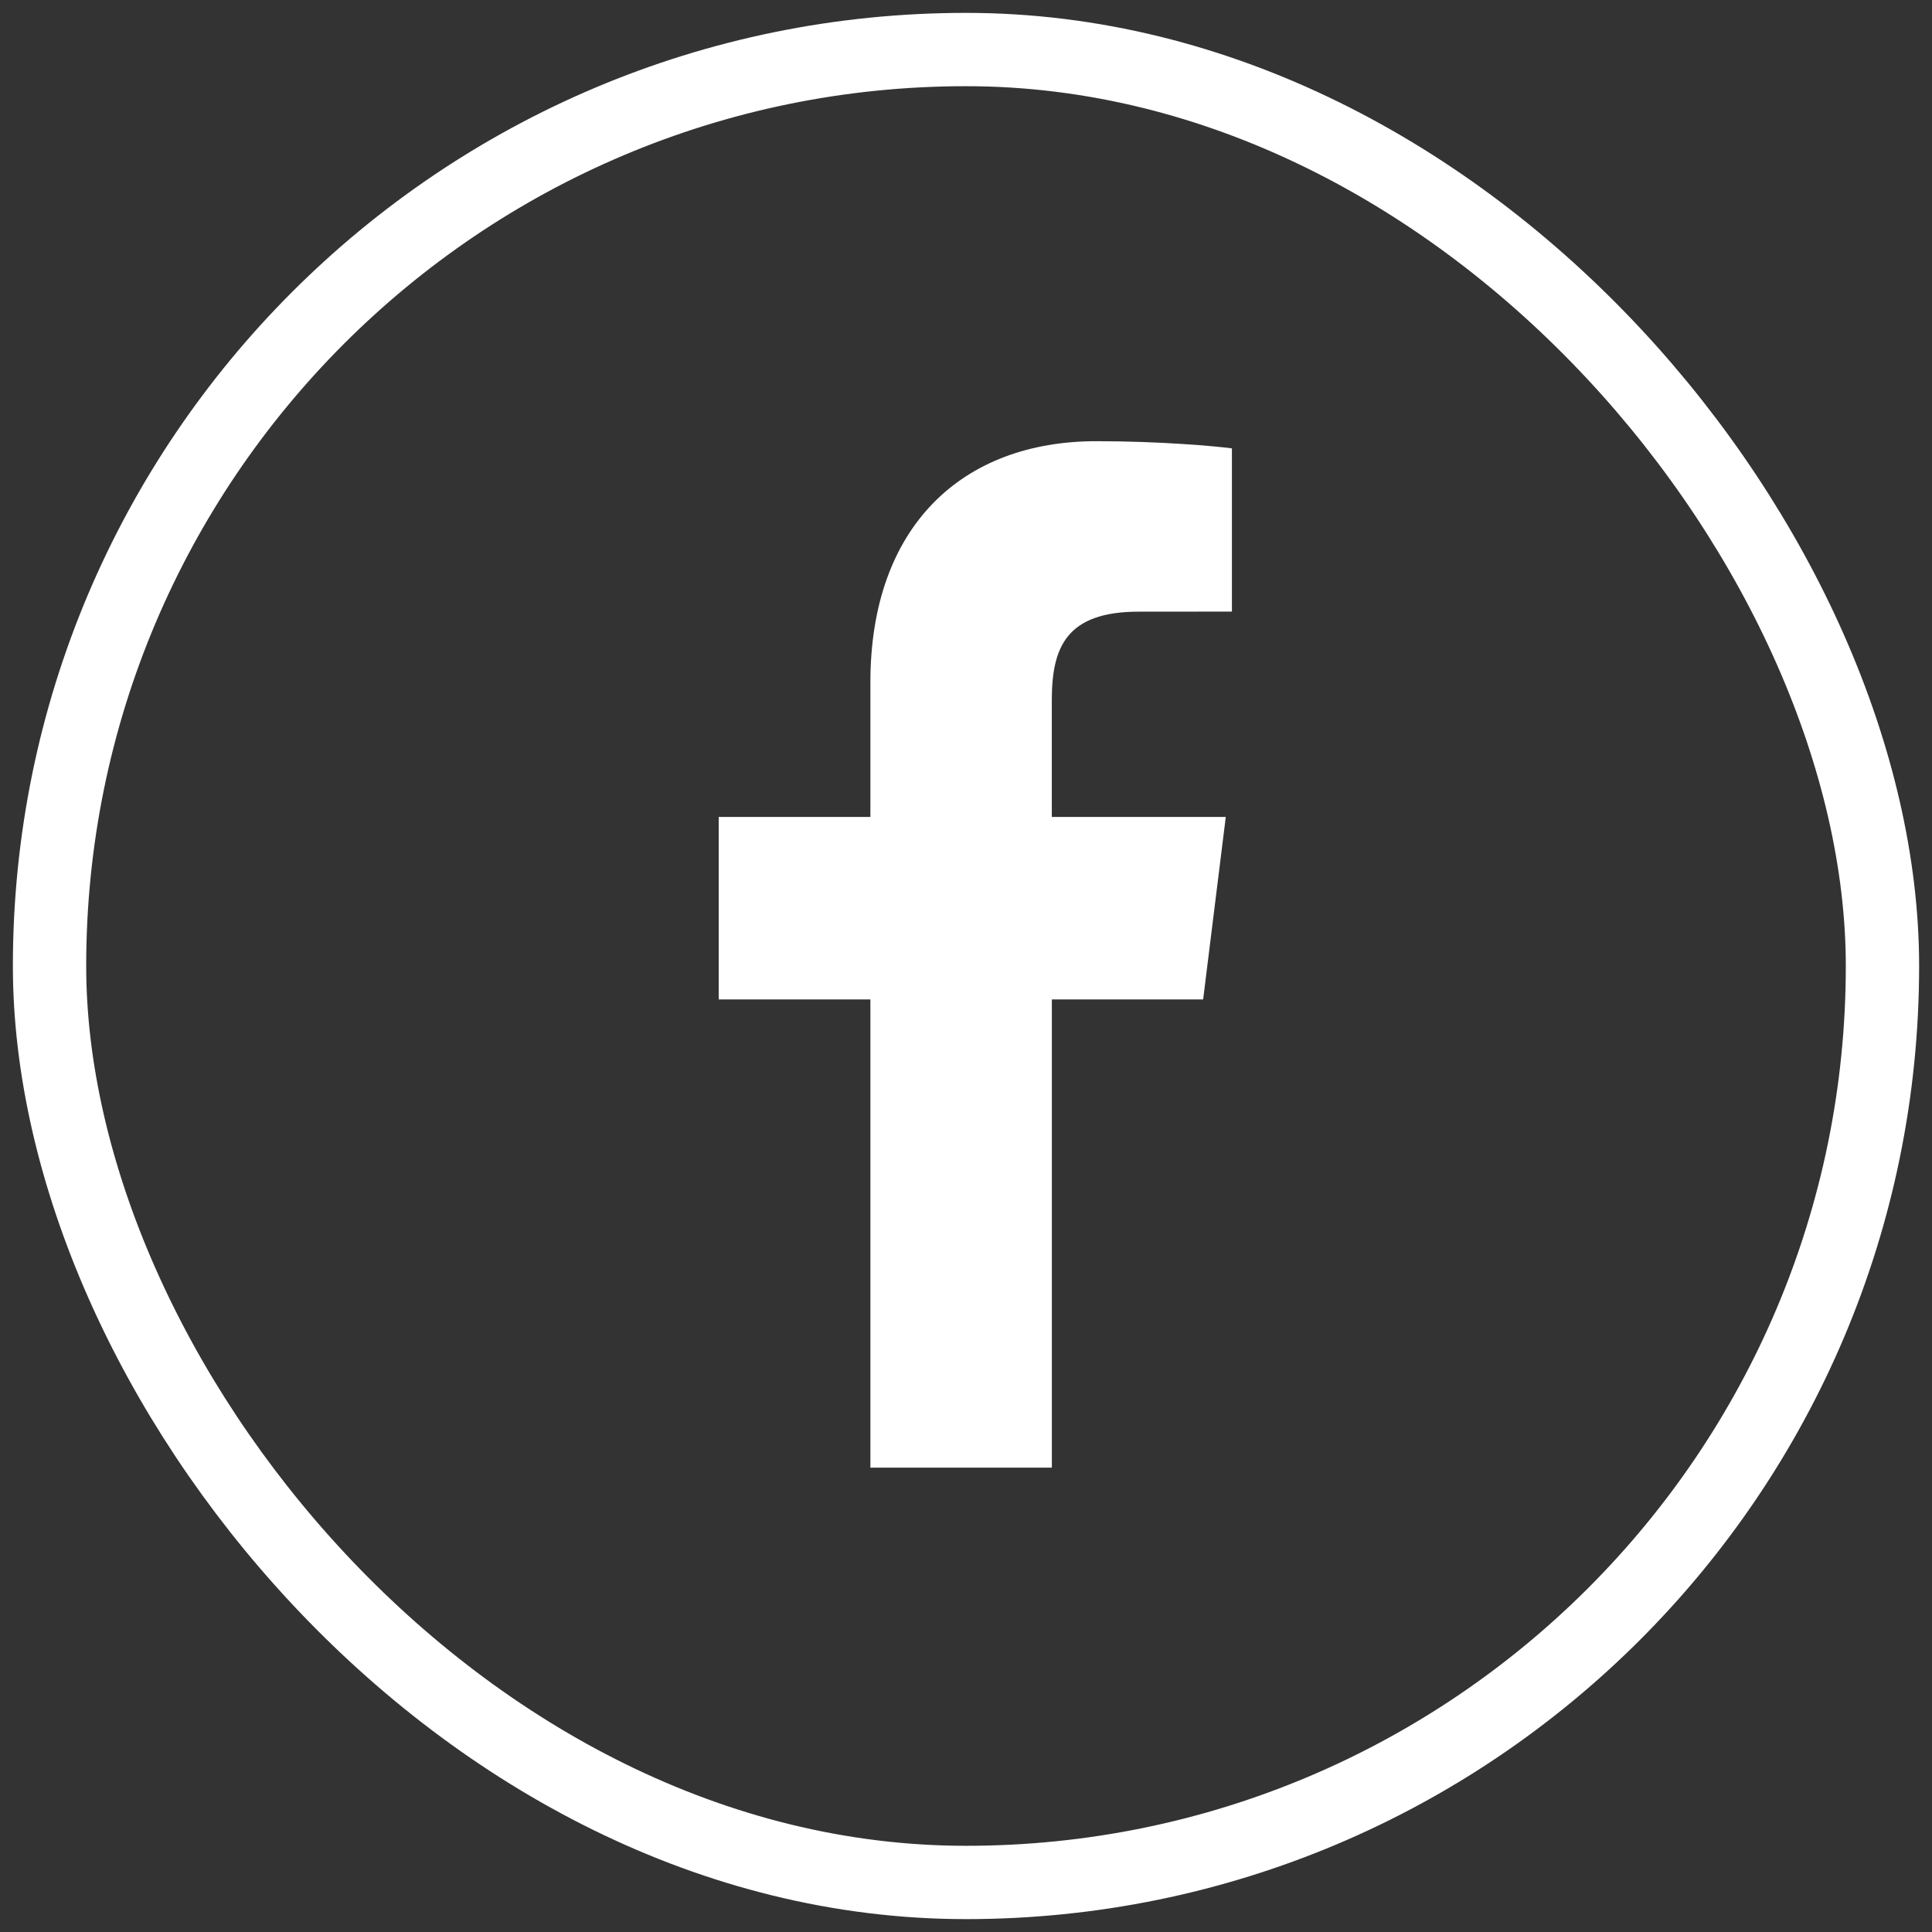
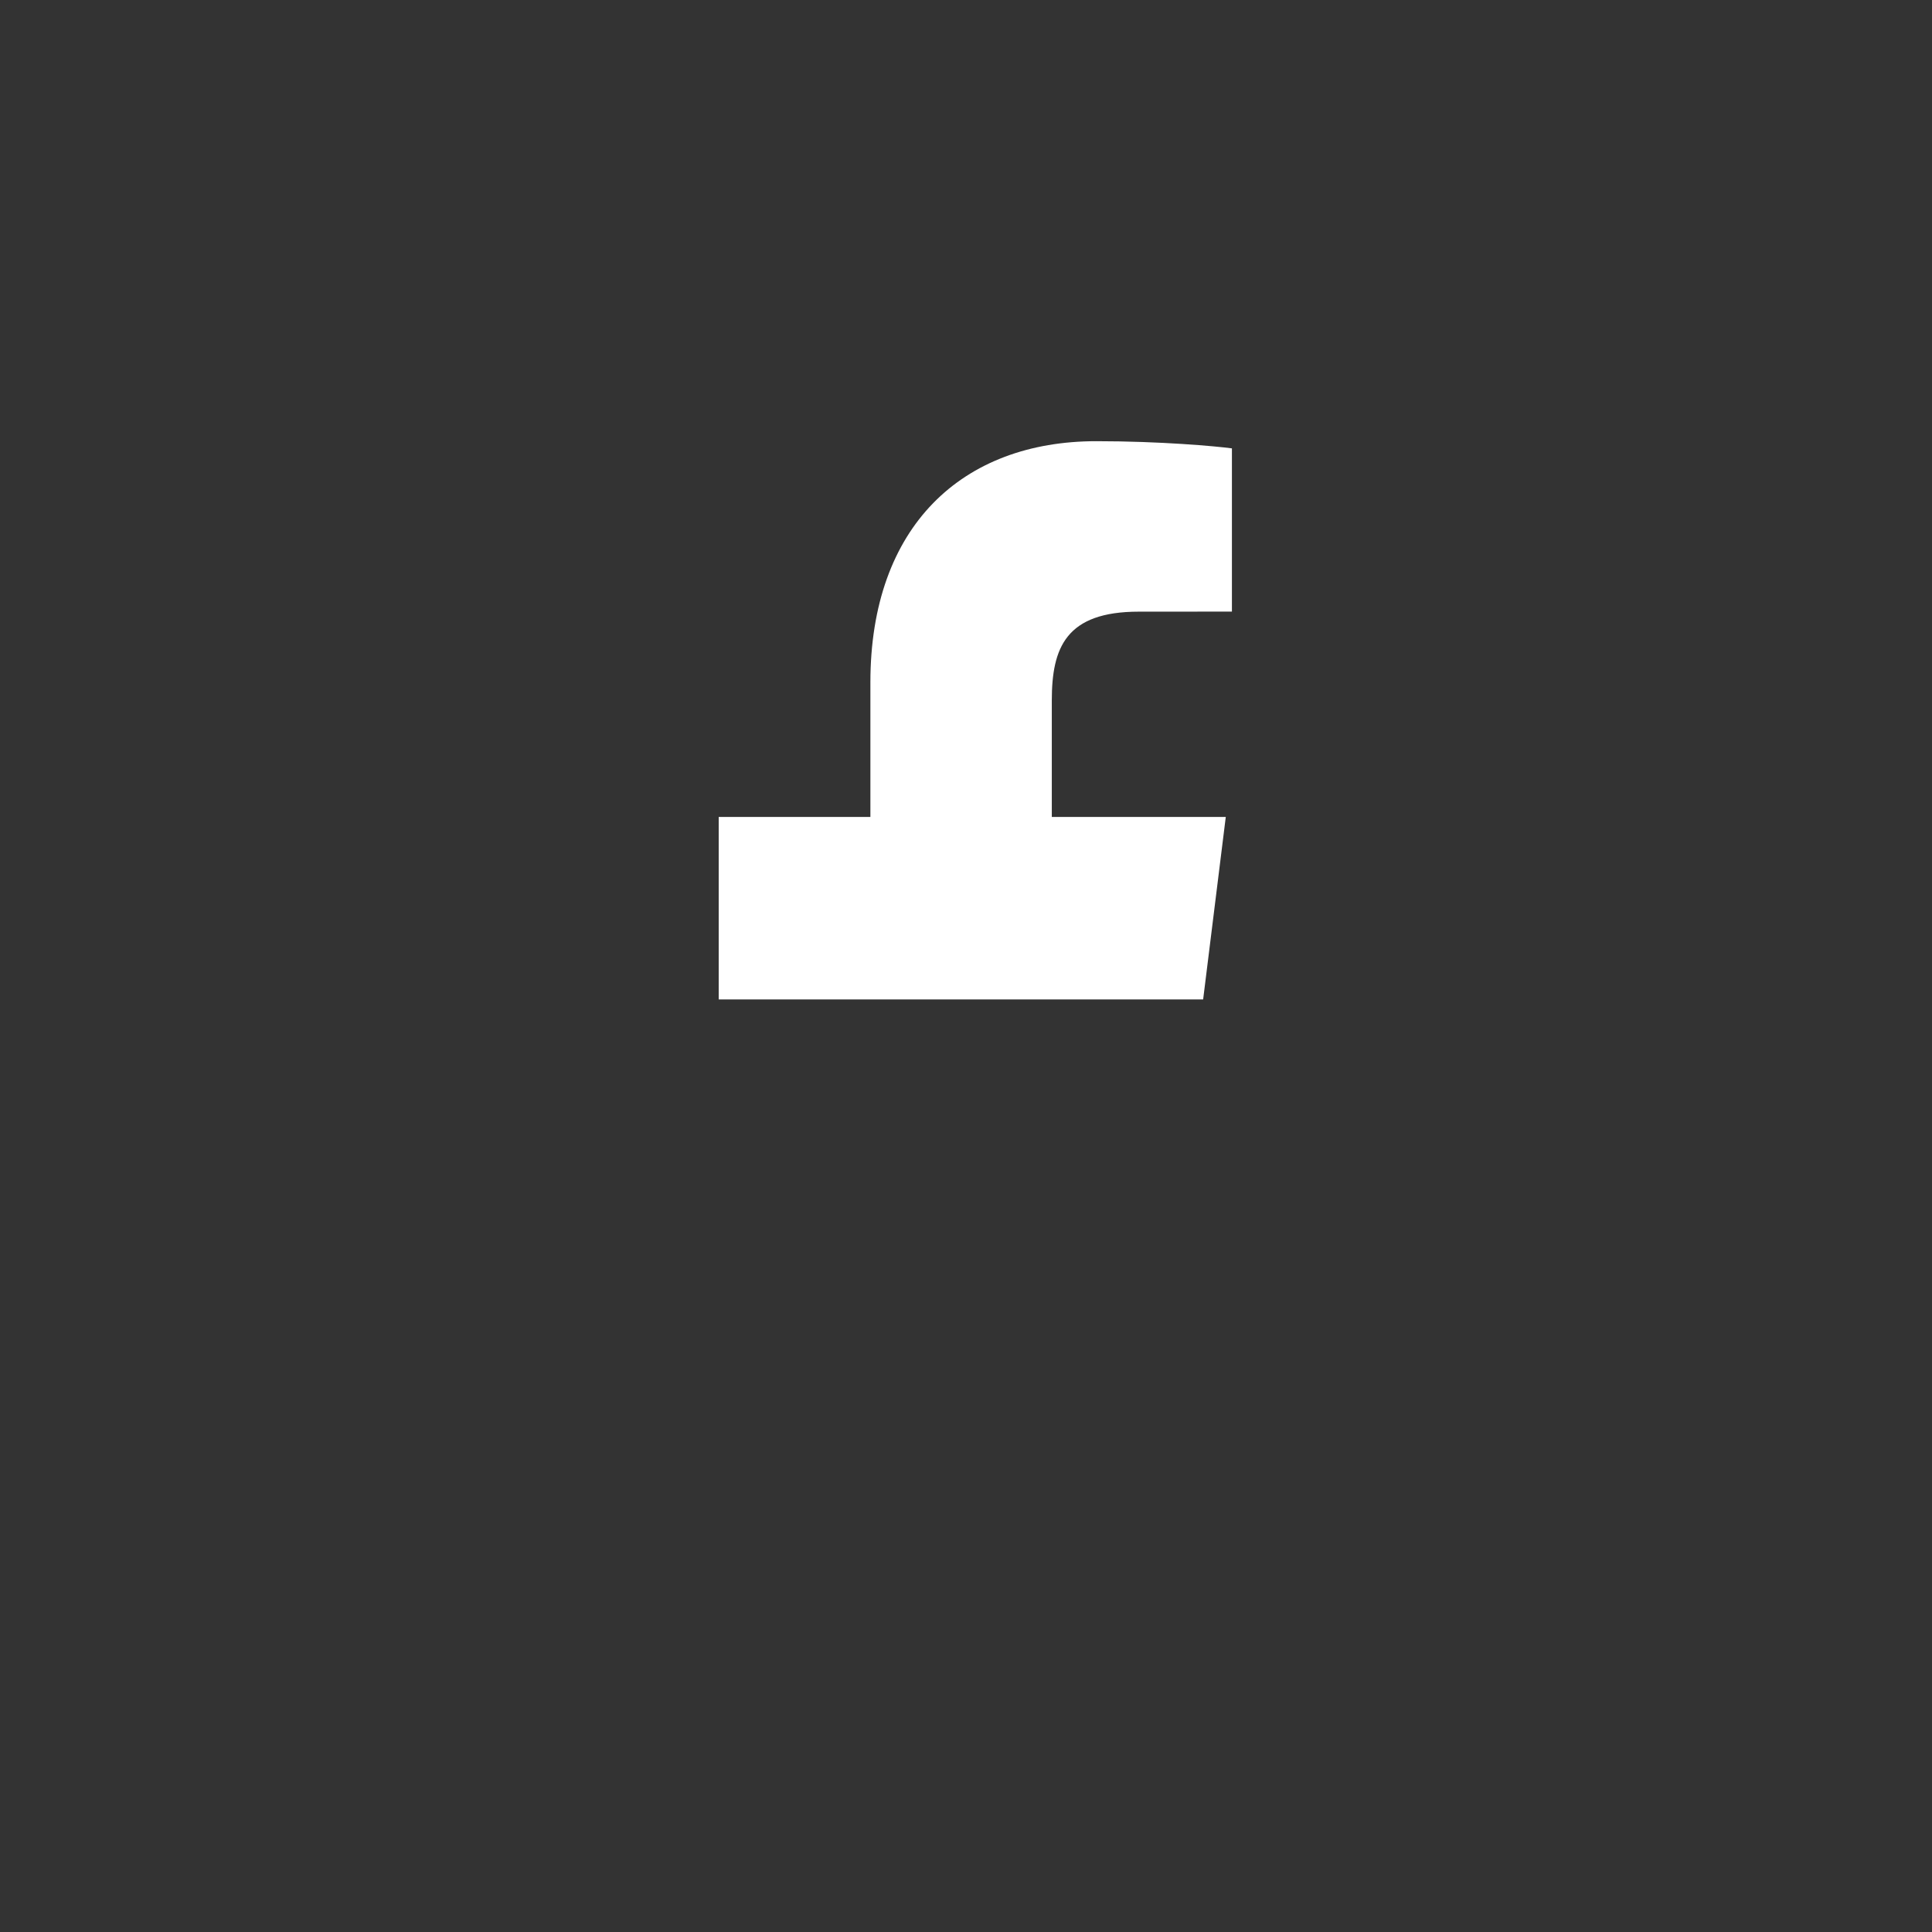
<svg xmlns="http://www.w3.org/2000/svg" width="39" height="39" viewBox="0 0 39 39" fill="none">
  <rect x="0" y="0" width="39" height="39" fill="#333333" stroke="none" />
-   <rect x="1" y="1" width="37" height="37" rx="18.5" stroke="white" stroke-width="1.48" />
-   <path d="M21.233 29.626V20.175H24.287L24.744 16.491H21.232V14.14C21.232 13.073 21.517 12.347 22.99 12.347L24.868 12.346V9.051C24.543 9.007 23.428 8.906 22.131 8.906C19.424 8.906 17.57 10.623 17.57 13.775V16.491H14.508V20.175H17.57V29.626H21.233V29.626Z" fill="white" />
+   <path d="M21.233 29.626V20.175H24.287L24.744 16.491H21.232V14.14C21.232 13.073 21.517 12.347 22.99 12.347L24.868 12.346V9.051C24.543 9.007 23.428 8.906 22.131 8.906C19.424 8.906 17.57 10.623 17.57 13.775V16.491H14.508V20.175H17.57H21.233V29.626Z" fill="white" />
</svg>